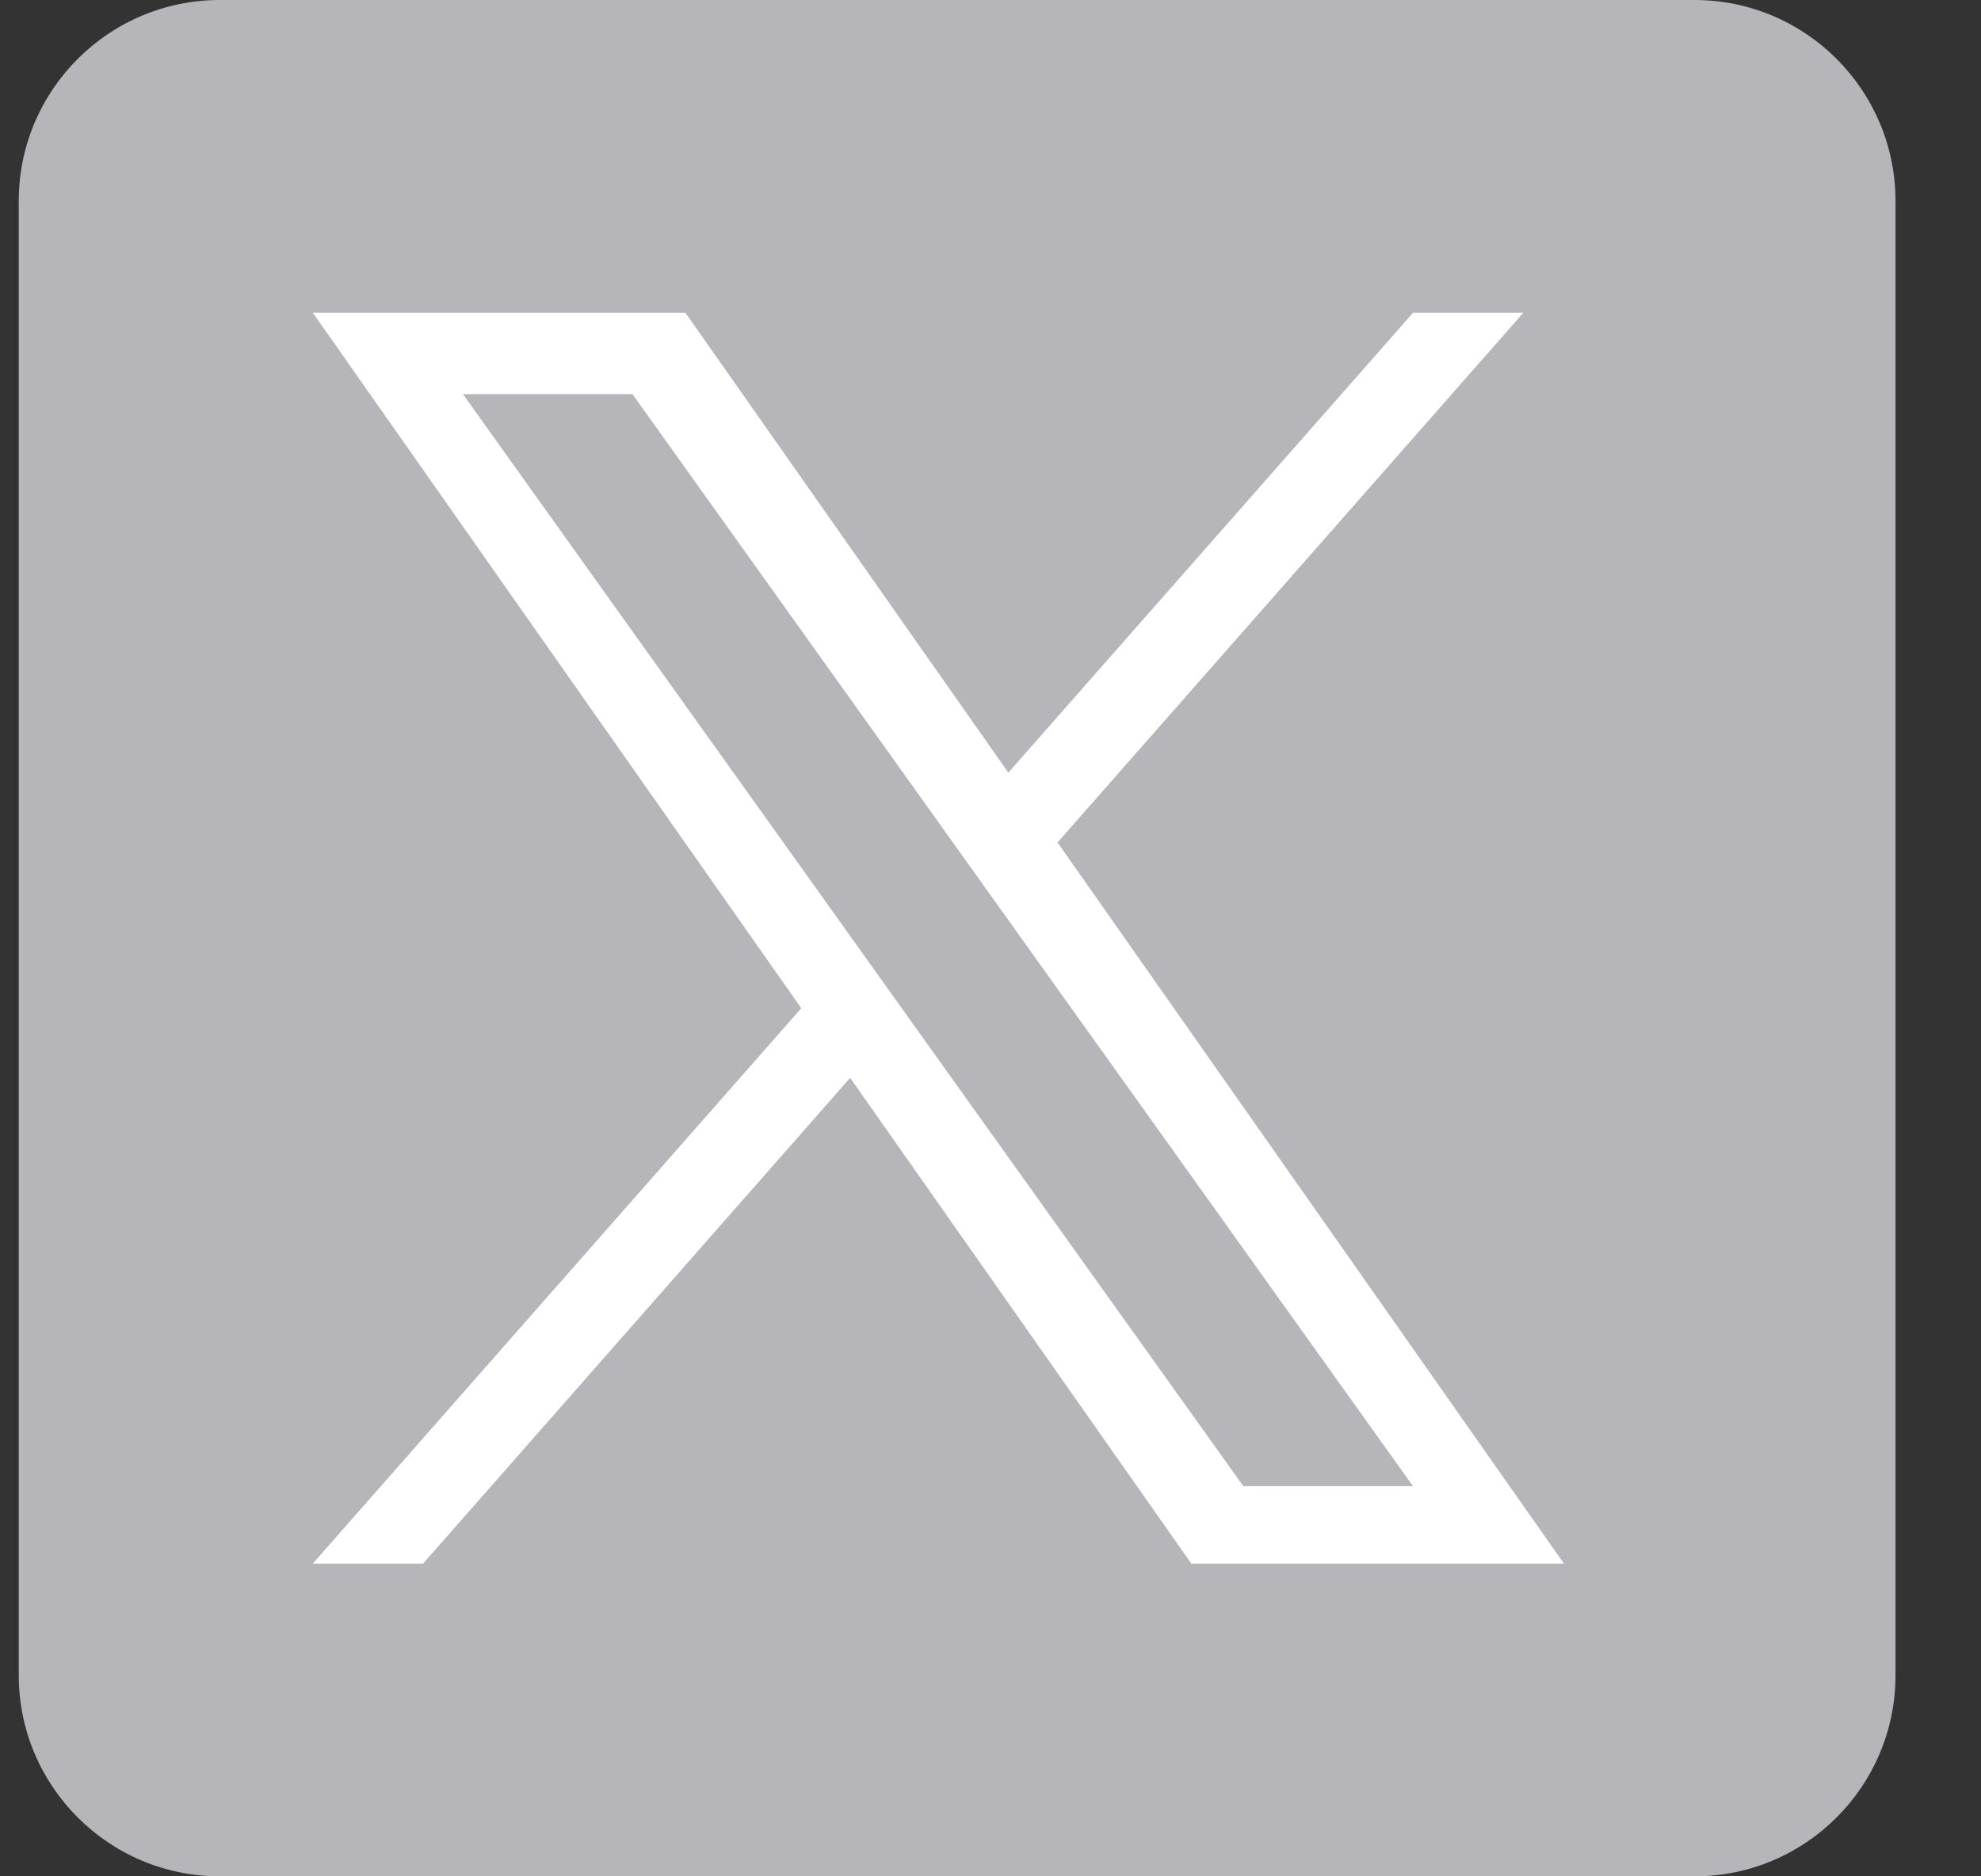
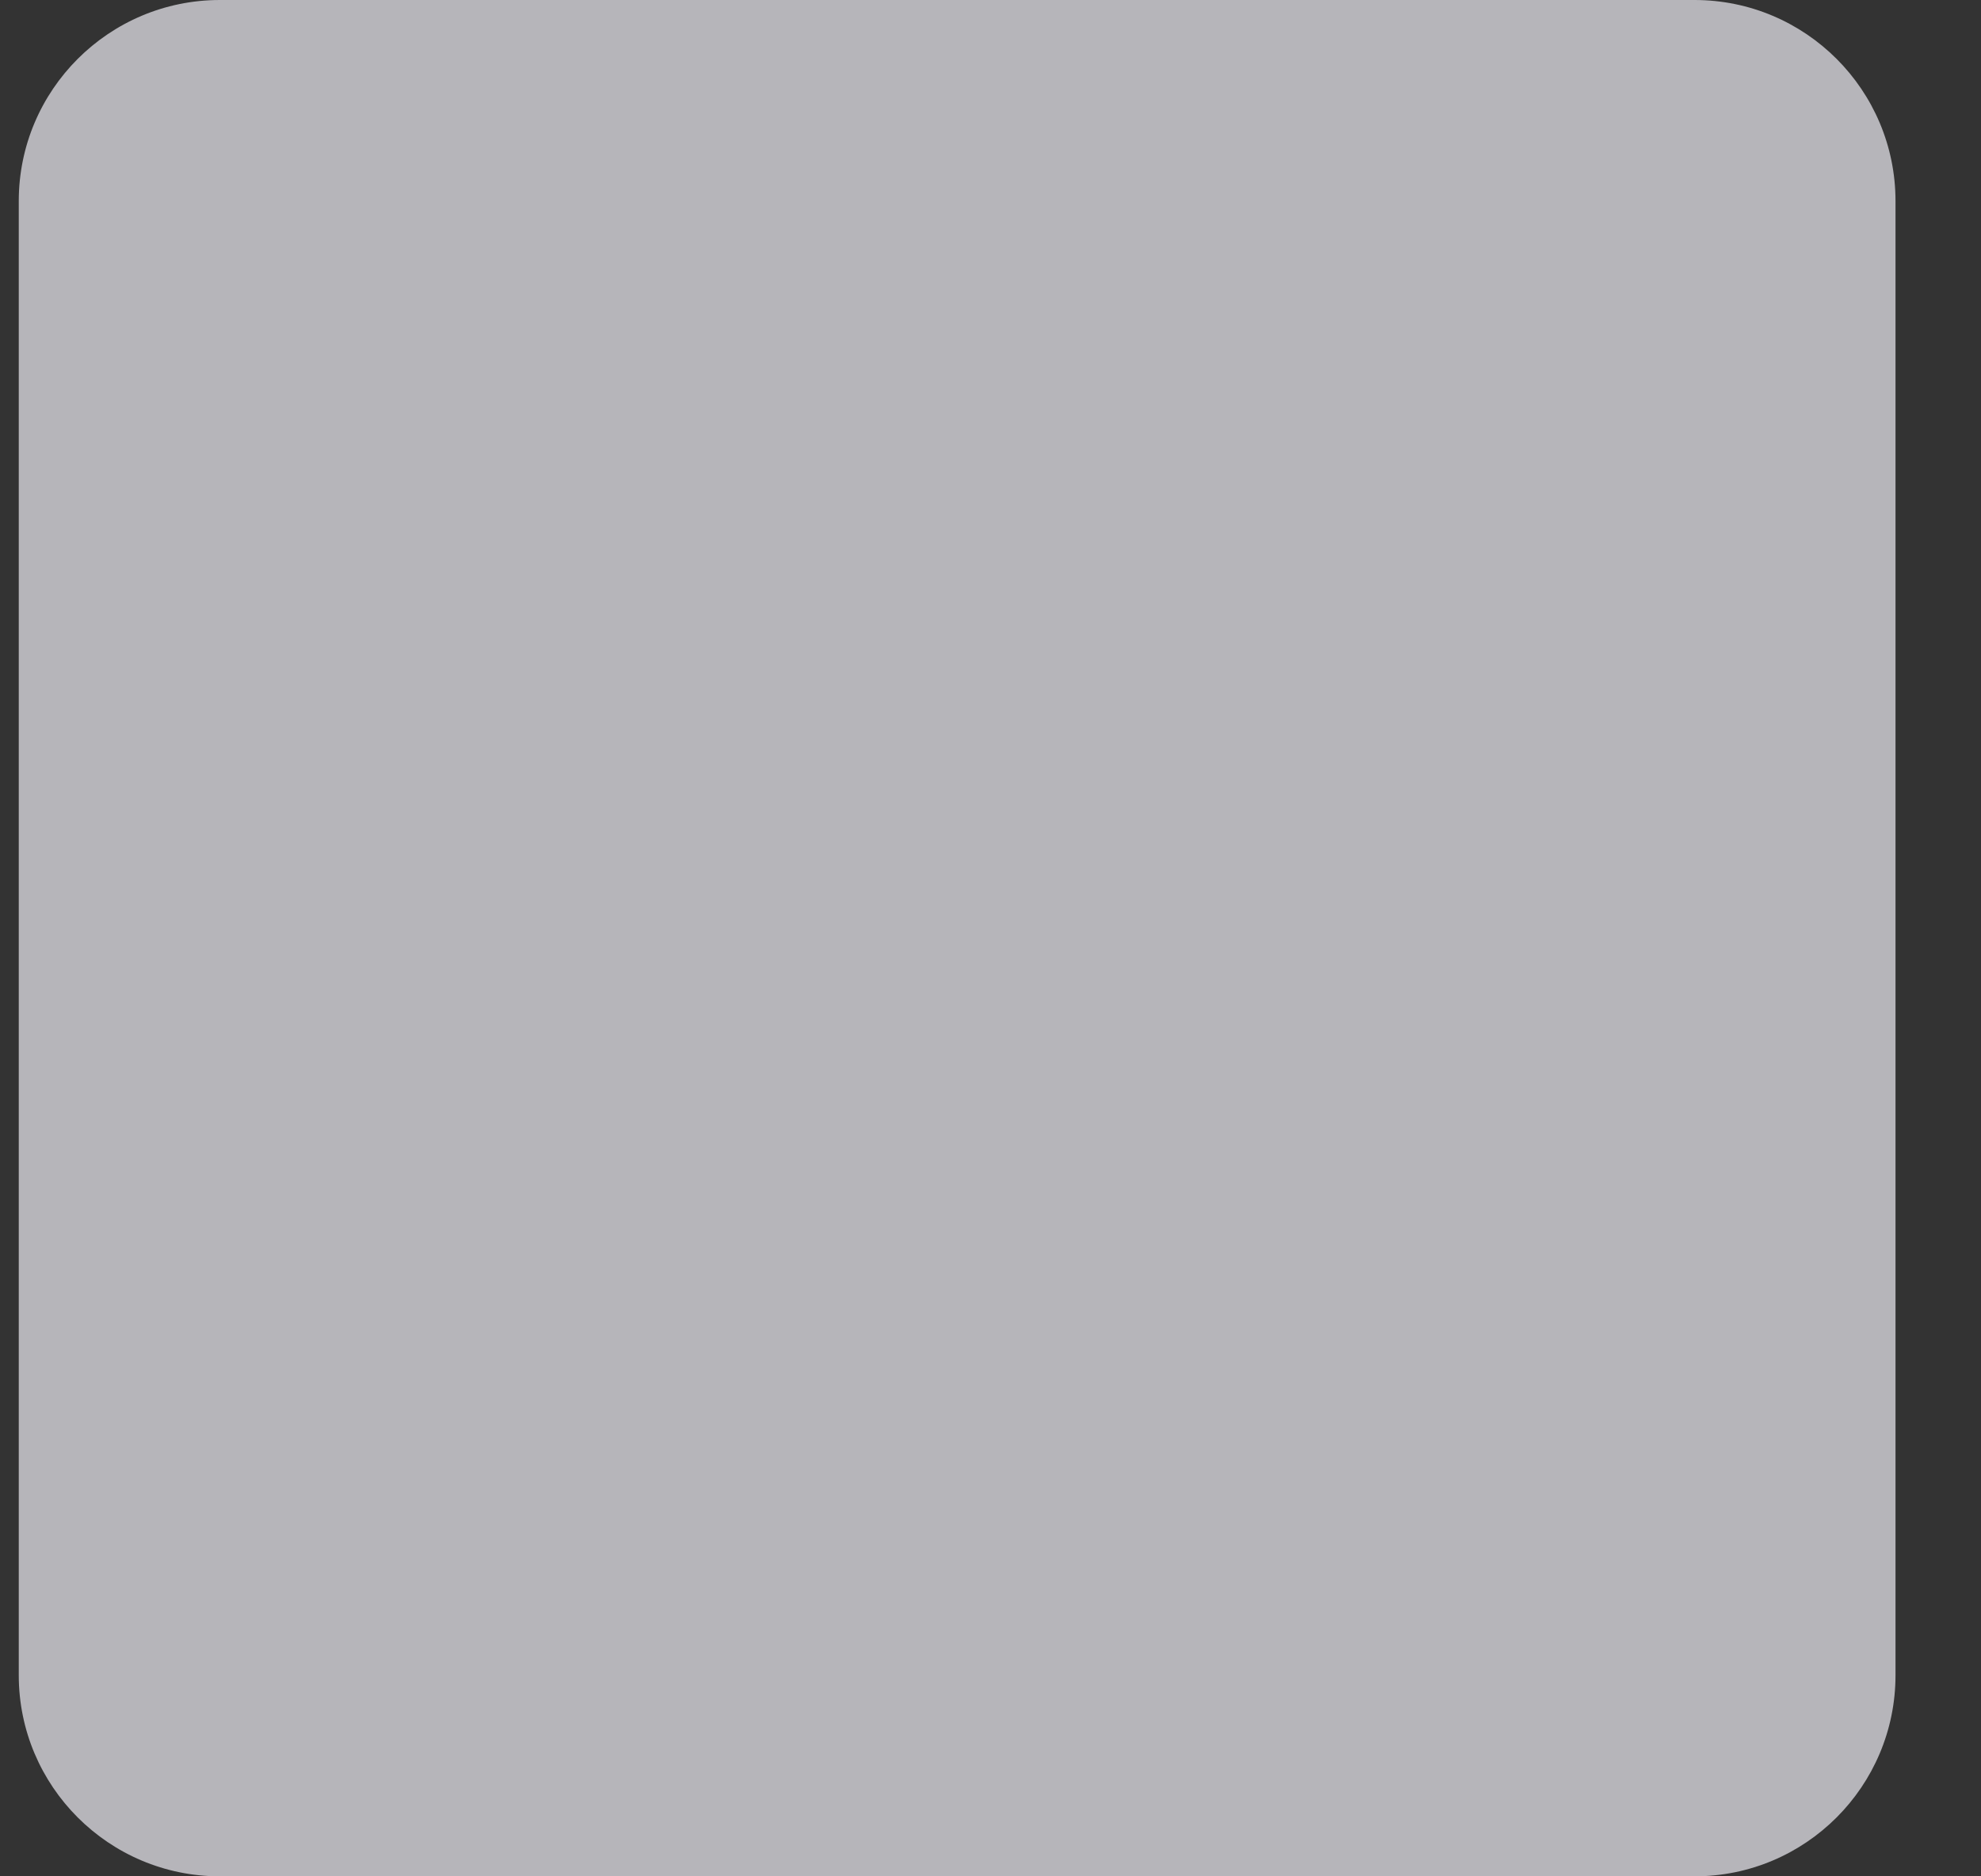
<svg xmlns="http://www.w3.org/2000/svg" width="19" height="18" viewBox="0 0 19 18" fill="none">
  <rect x="0" y="0" width="19" height="18" fill="#333333" stroke="none" />
  <path d="M16.252 0H2.109C1.044 0 0.18 0.864 0.18 1.929V16.071C0.18 17.136 1.044 18 2.109 18H16.252C17.317 18 18.18 17.136 18.18 16.071V1.929C18.18 0.864 17.317 0 16.252 0Z" fill="#B6B5BA" />
-   <path d="M10.143 8.082L14.611 3H13.553L9.671 7.412L6.574 3H3L7.685 9.672L3 15H4.058L8.154 10.34L11.426 15H15M4.44 3.781H6.066L13.552 14.257H11.925" fill="white" />
</svg>